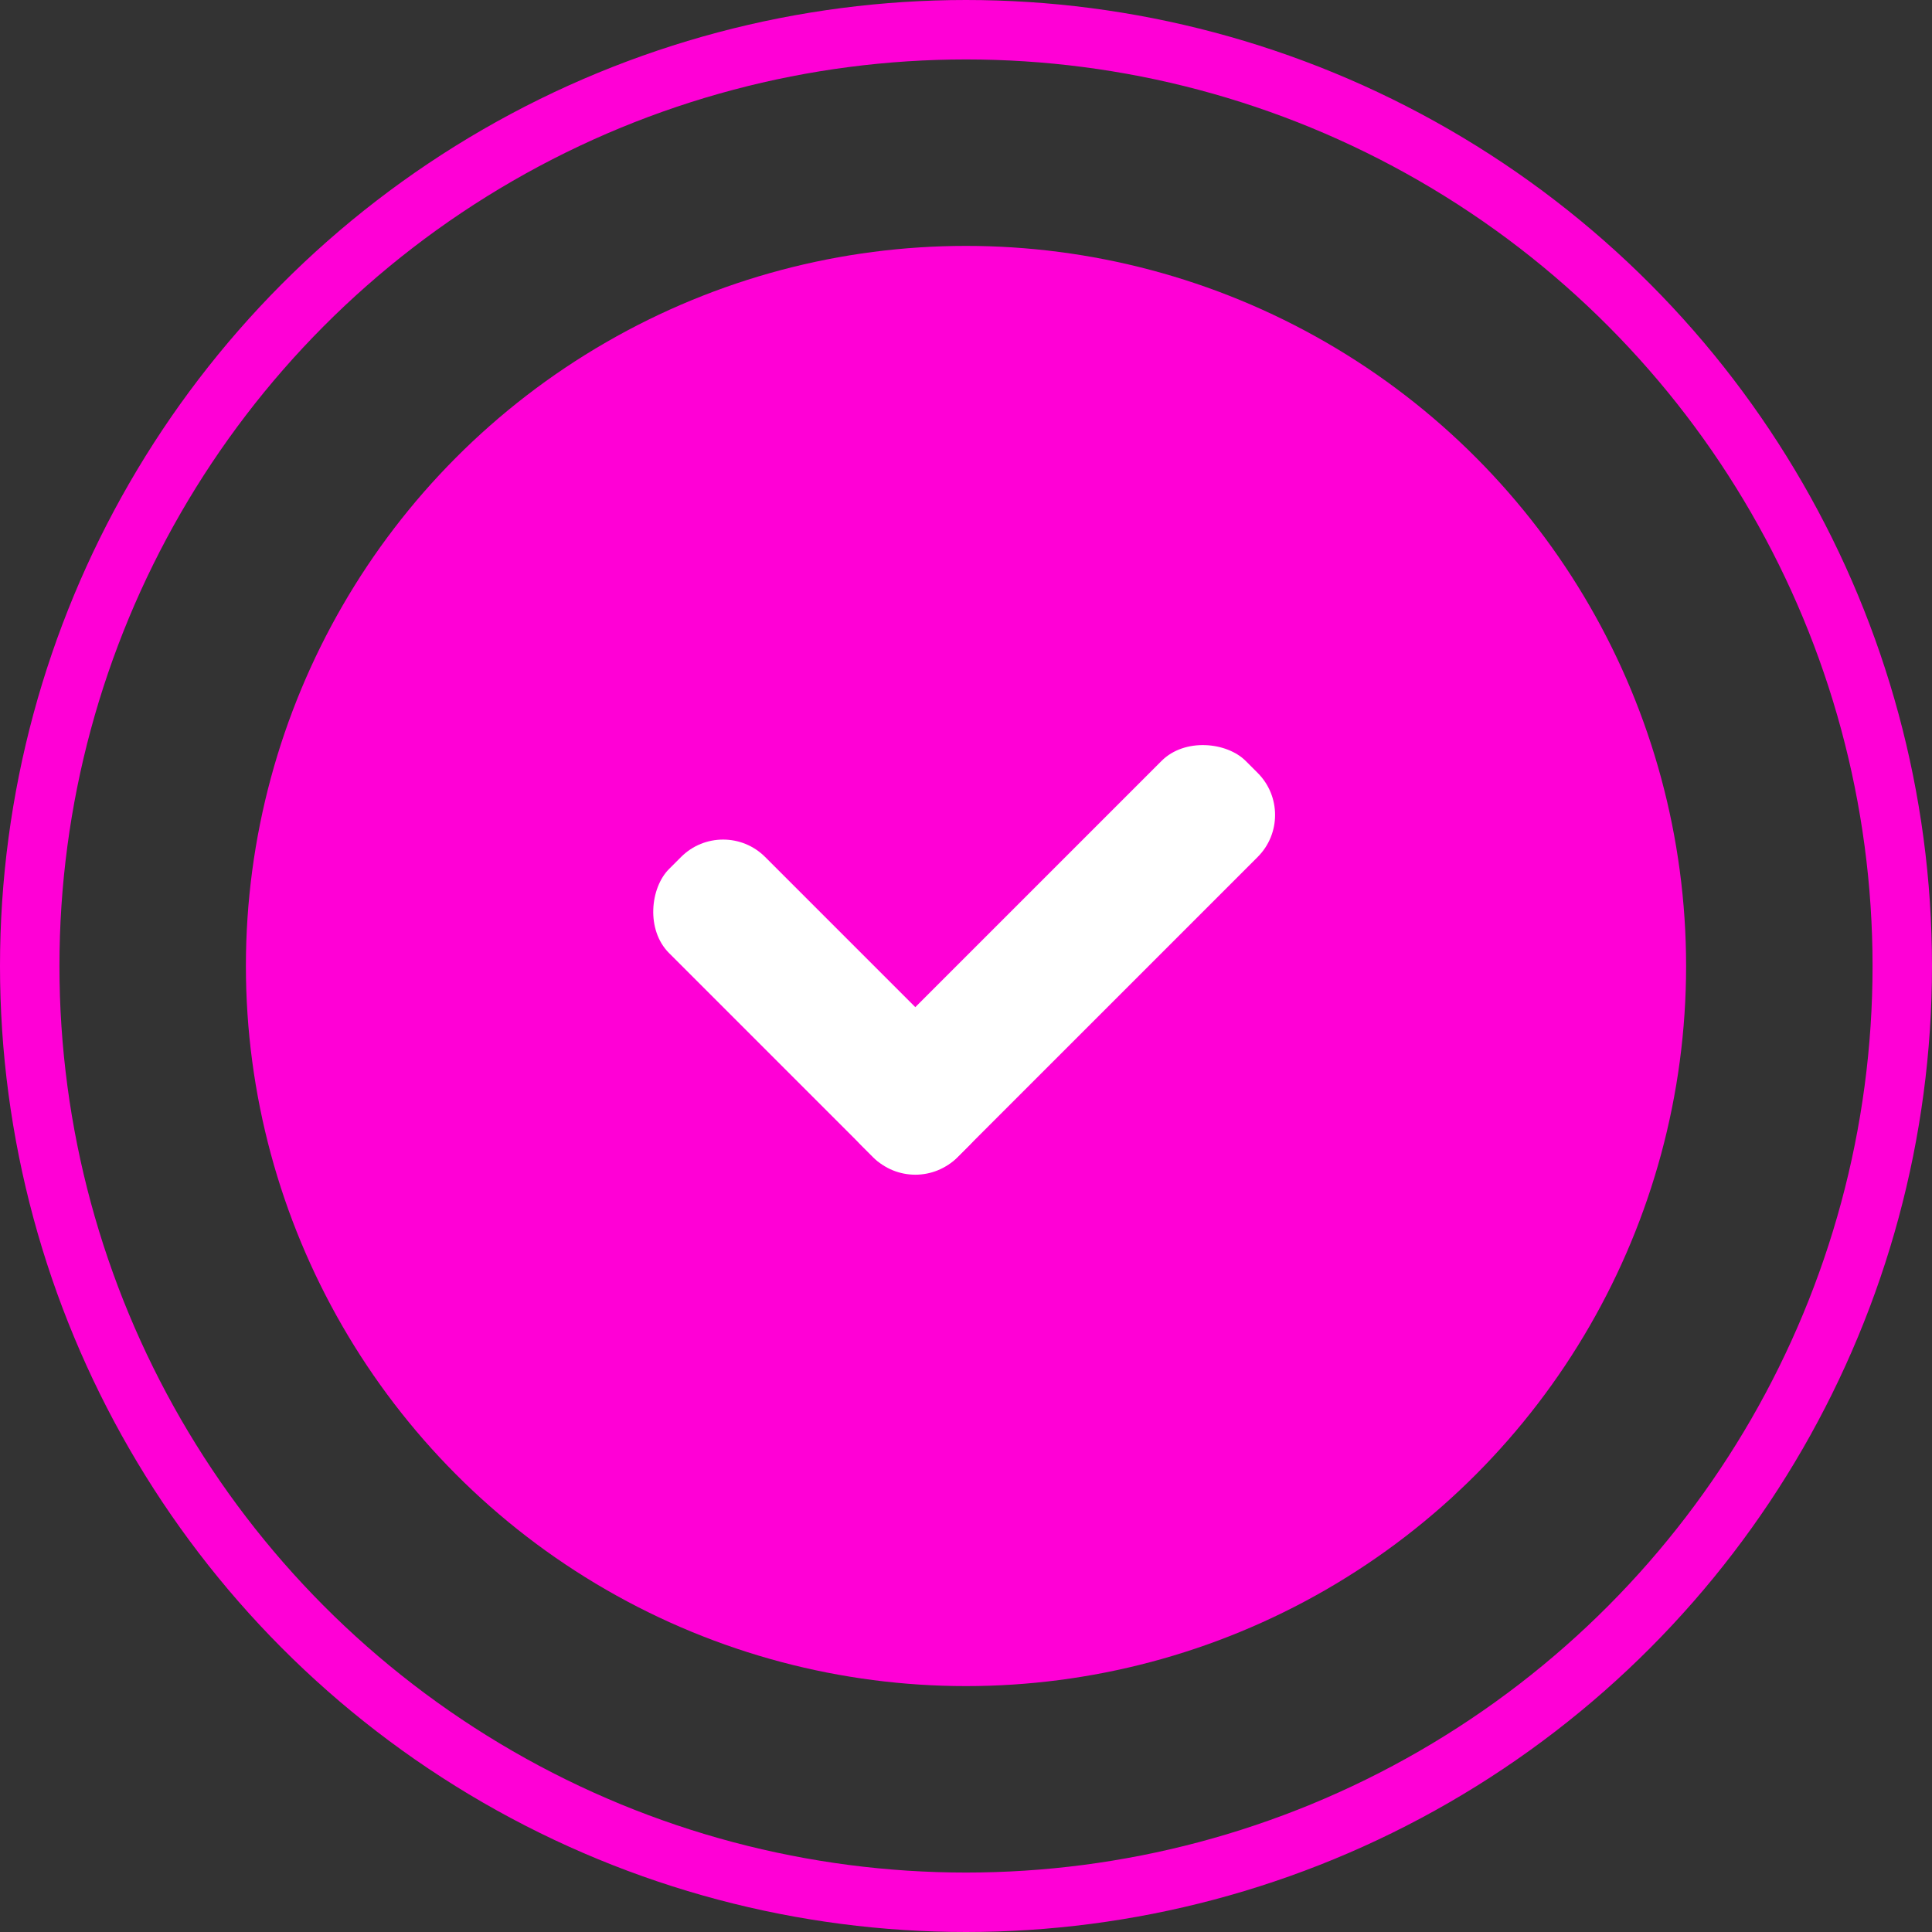
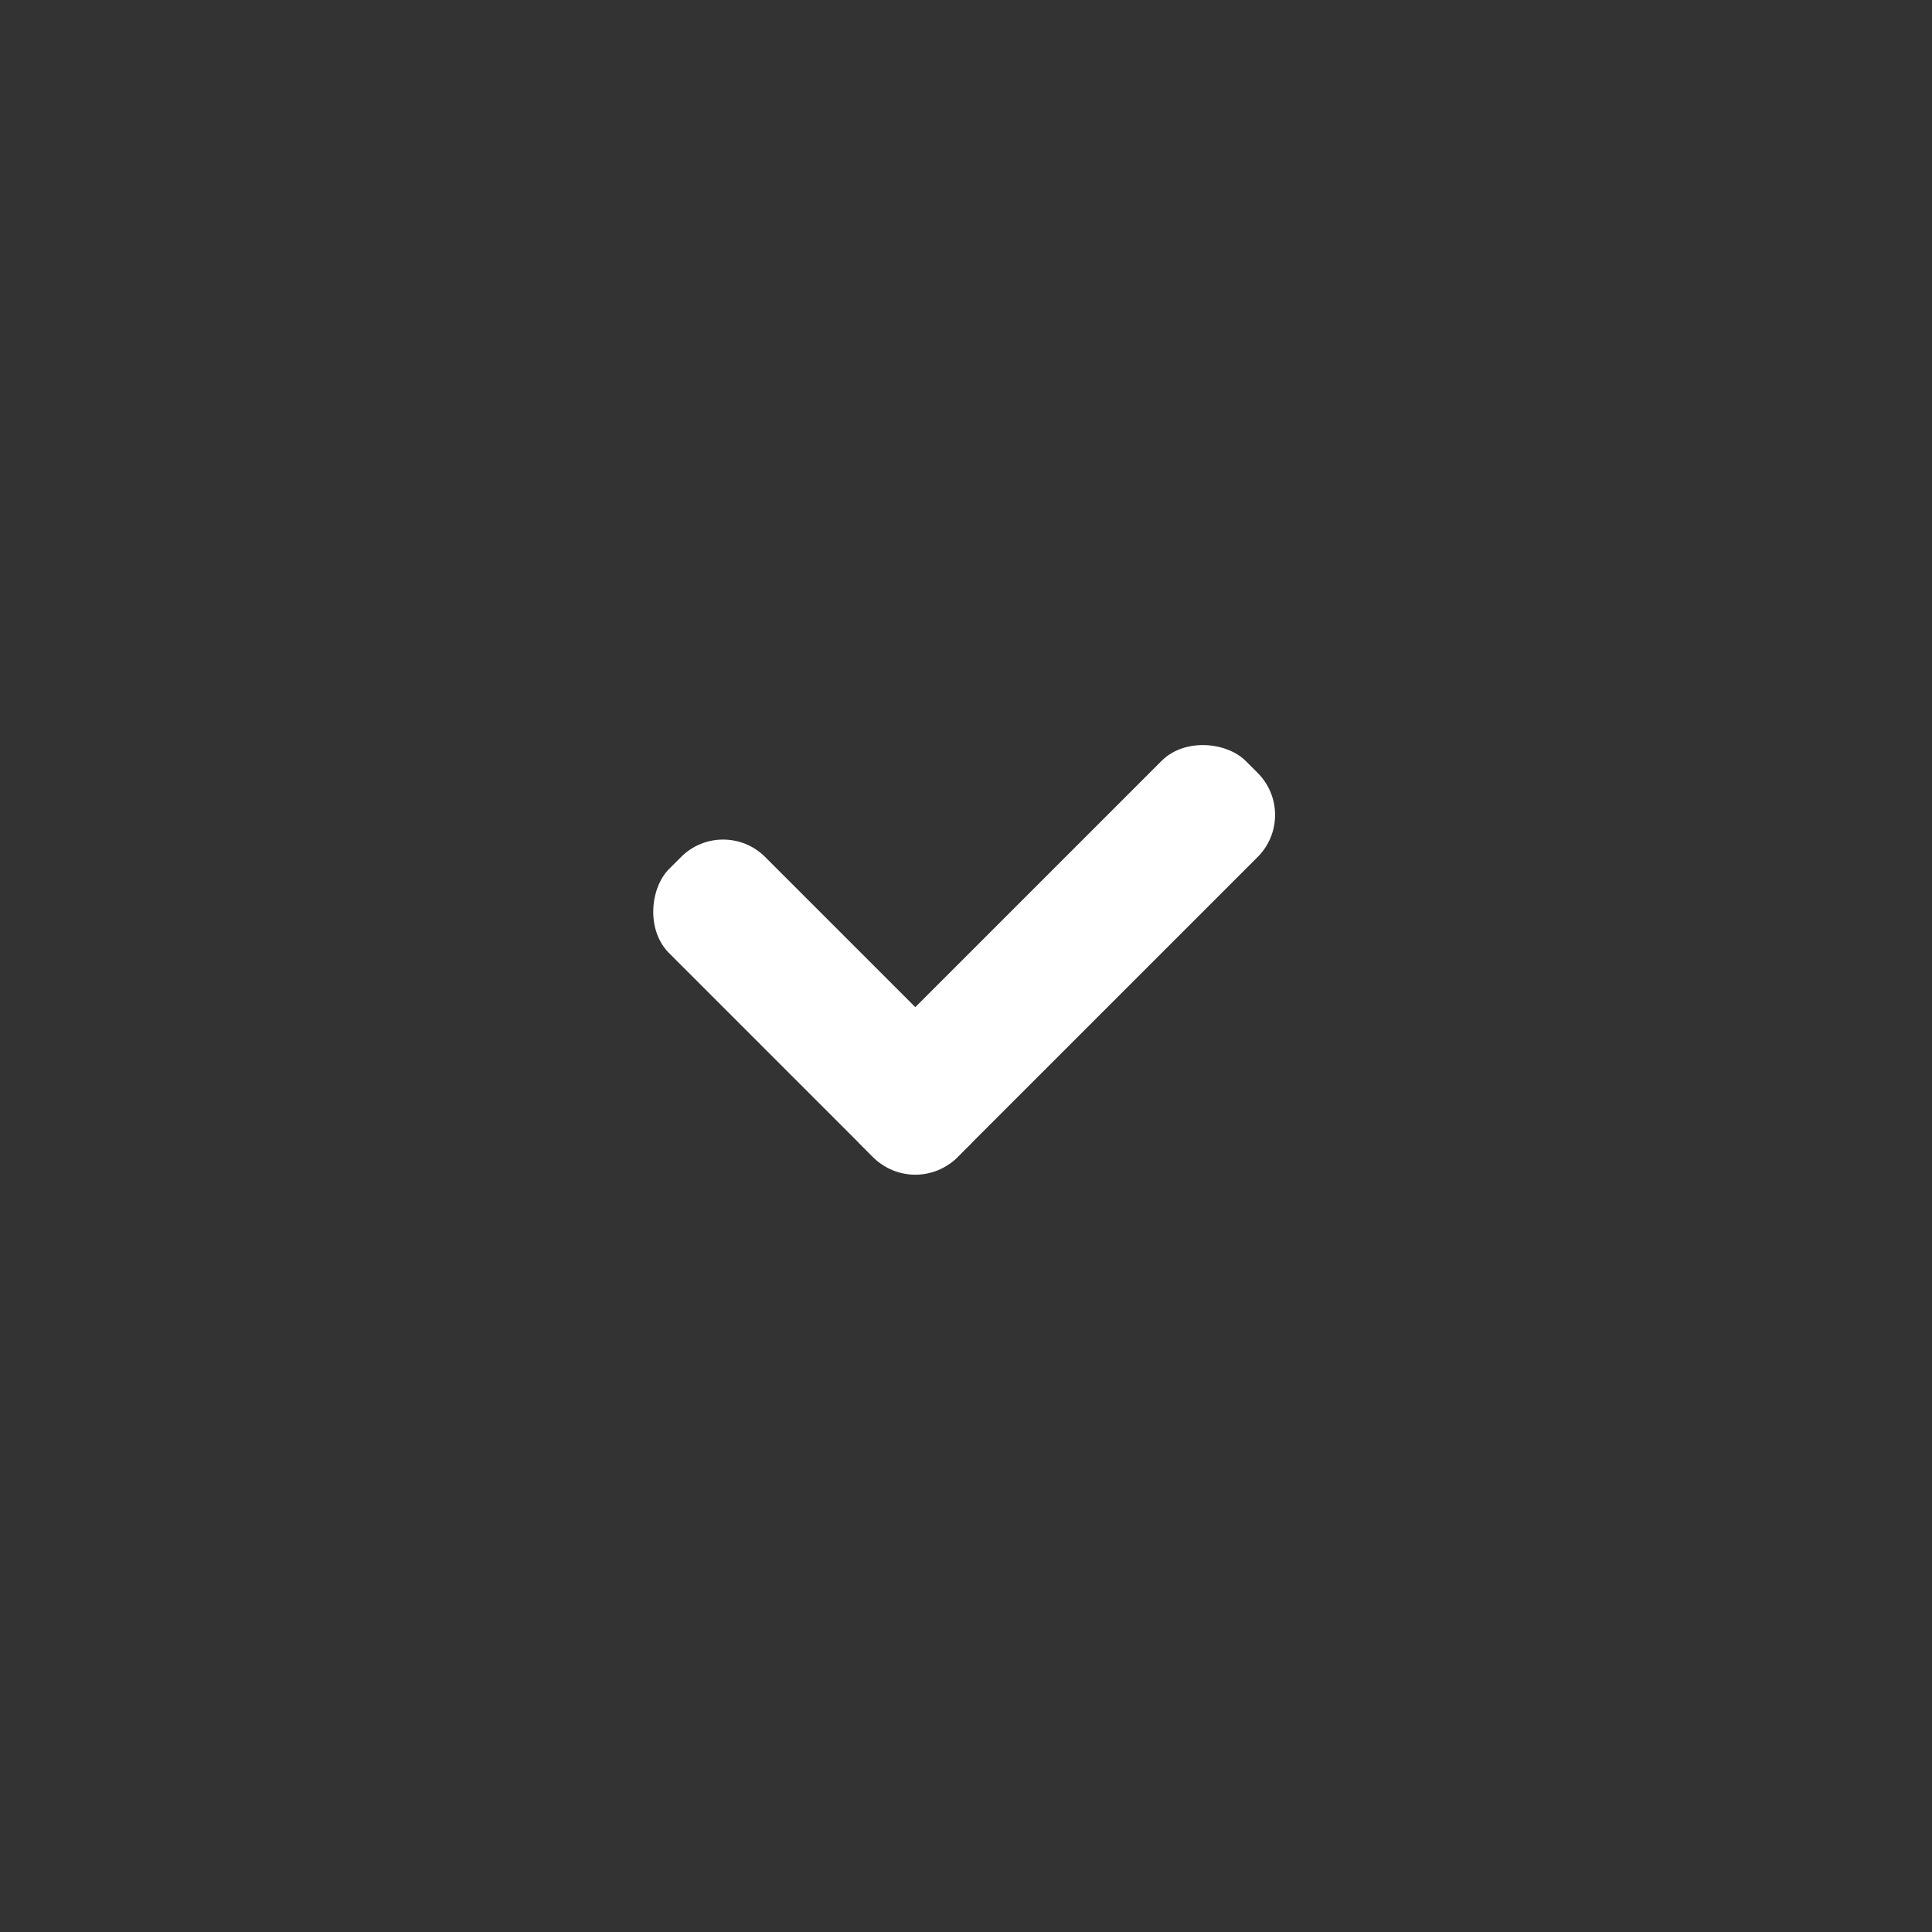
<svg xmlns="http://www.w3.org/2000/svg" width="65" height="65" viewBox="0 0 65 65" fill="none">
  <rect x="0" y="0" width="65" height="65" fill="#333333" stroke="none" />
-   <circle cx="32.5" cy="32.5" r="31.5" stroke="#FF00D6" stroke-width="2" />
-   <circle cx="32.5" cy="32.5" r="24.227" fill="#FF00D6" />
  <rect x="24.328" y="27.418" width="13.717" height="4.572" rx="2" transform="rotate(45 24.328 27.418)" fill="white" />
  <rect x="43.727" y="27.418" width="18.29" height="4.572" rx="2" transform="rotate(135 43.727 27.418)" fill="white" />
</svg>